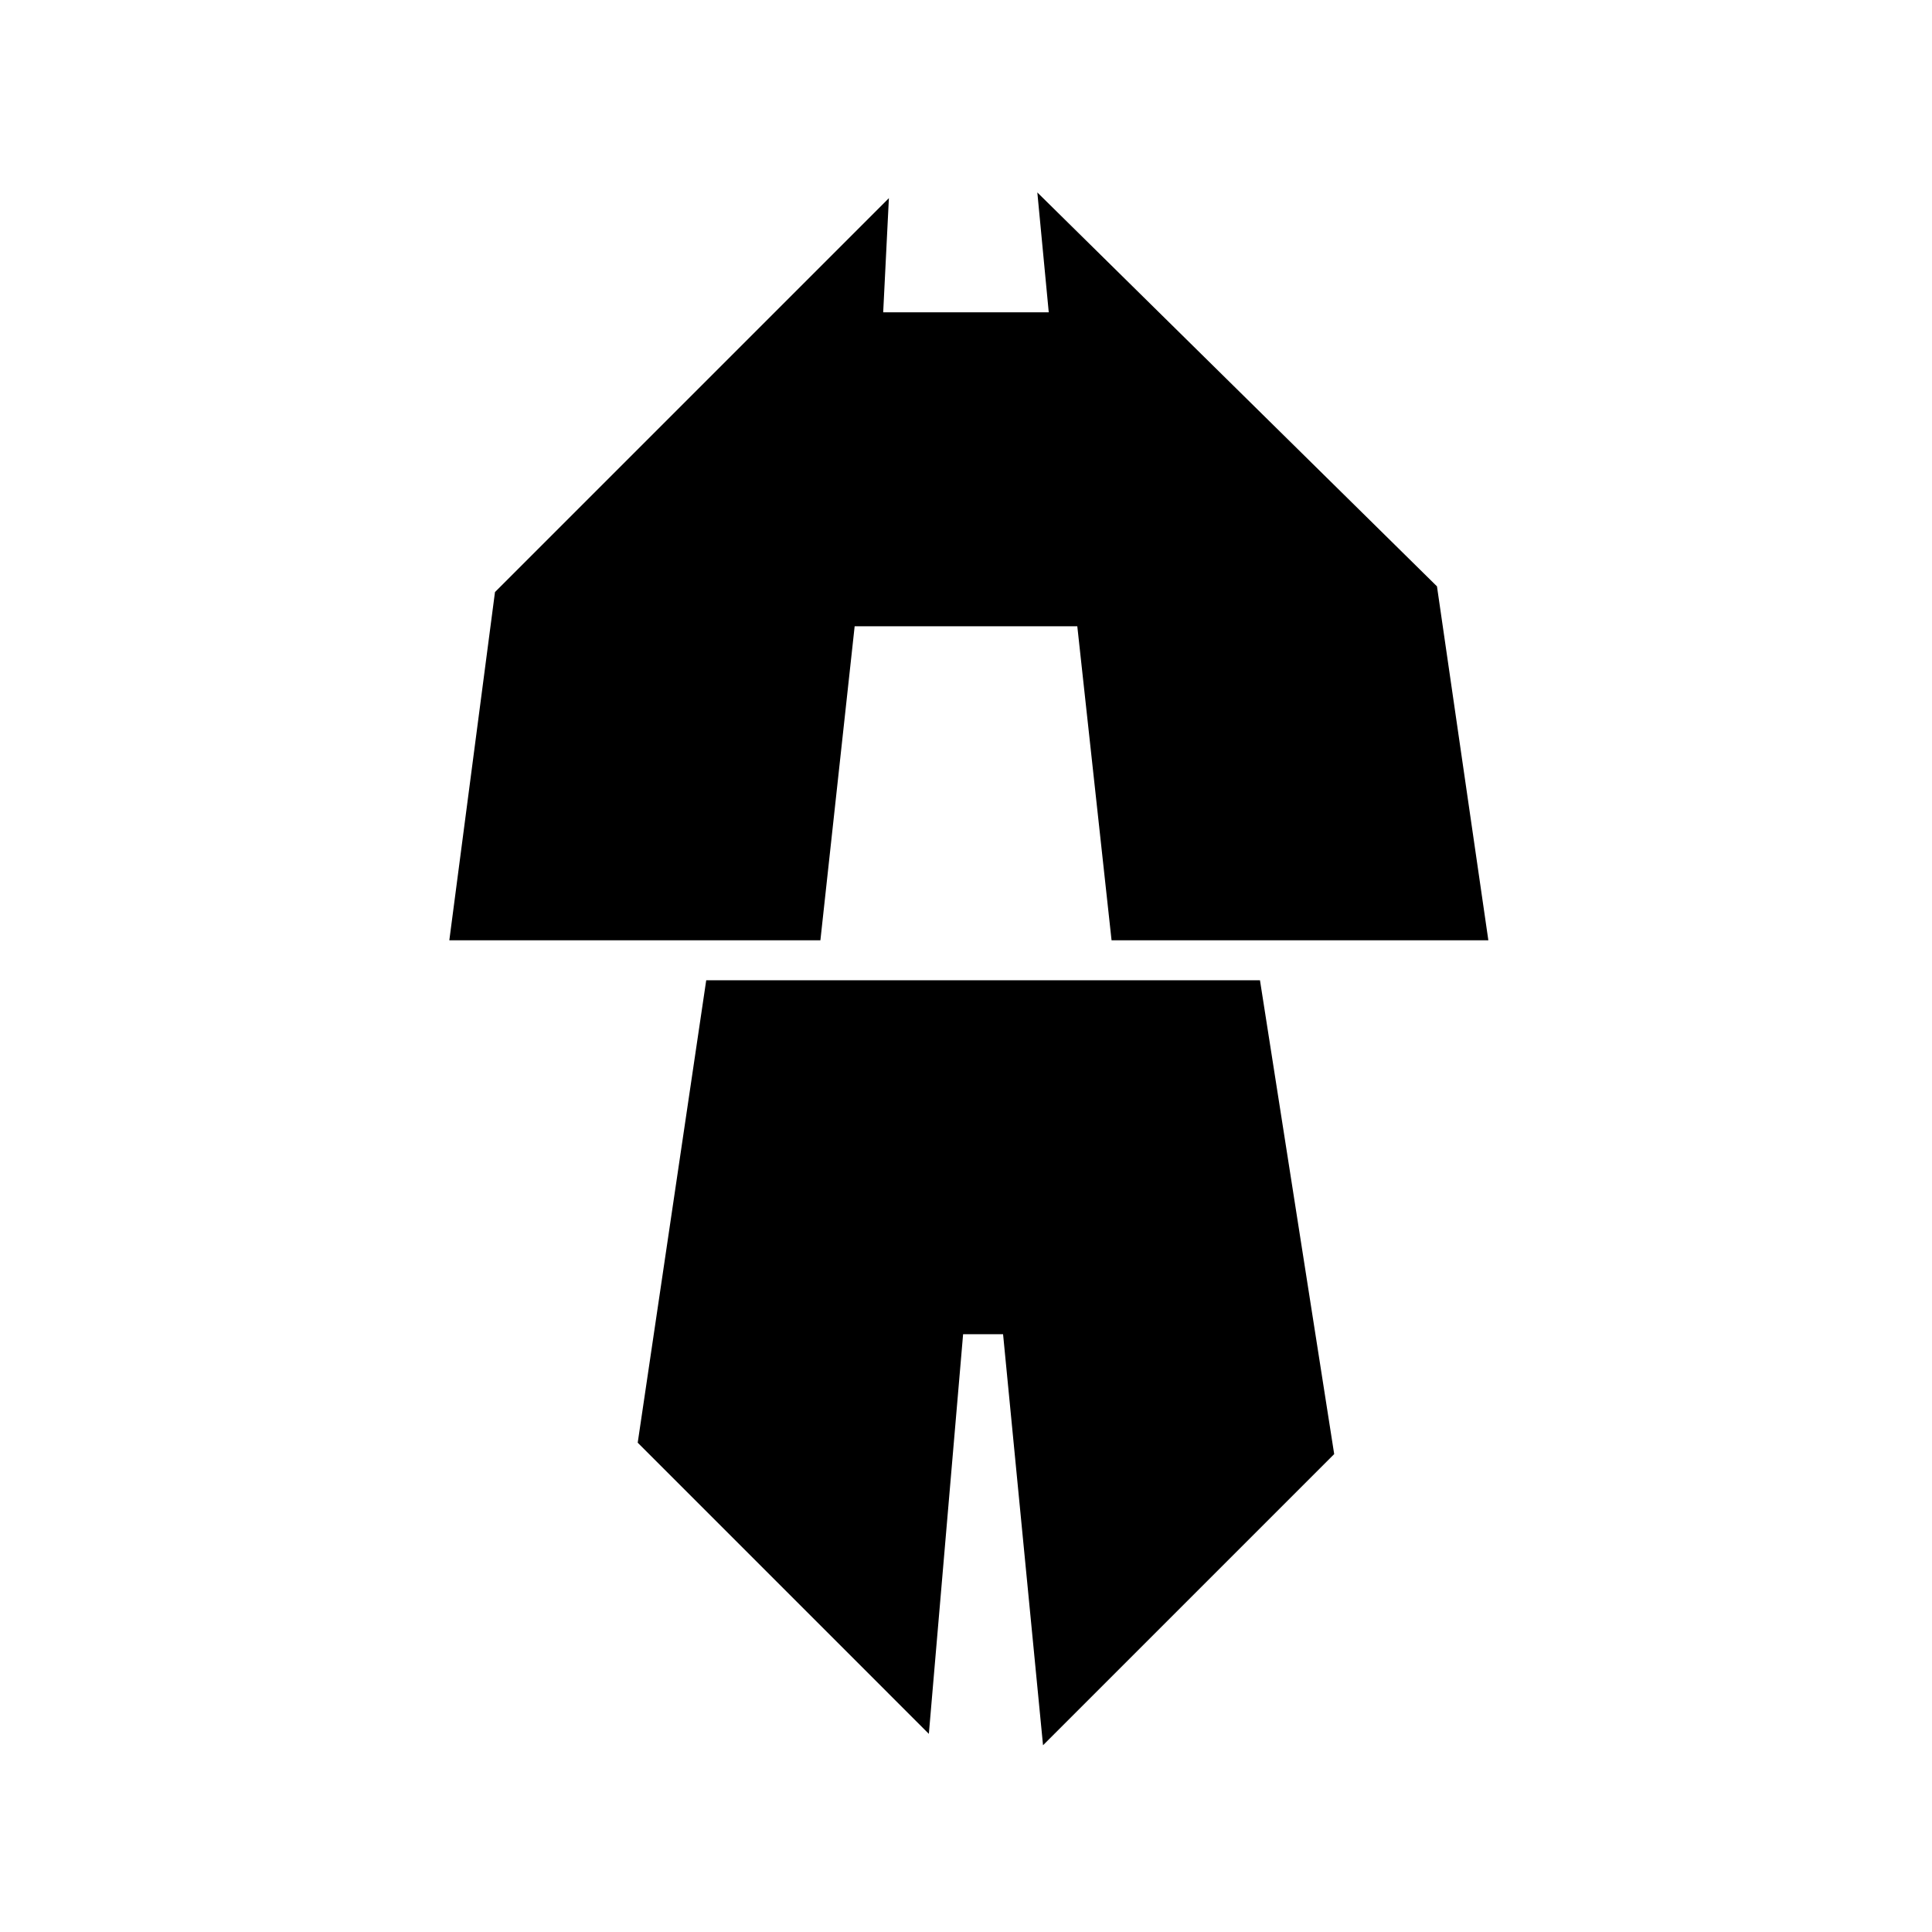
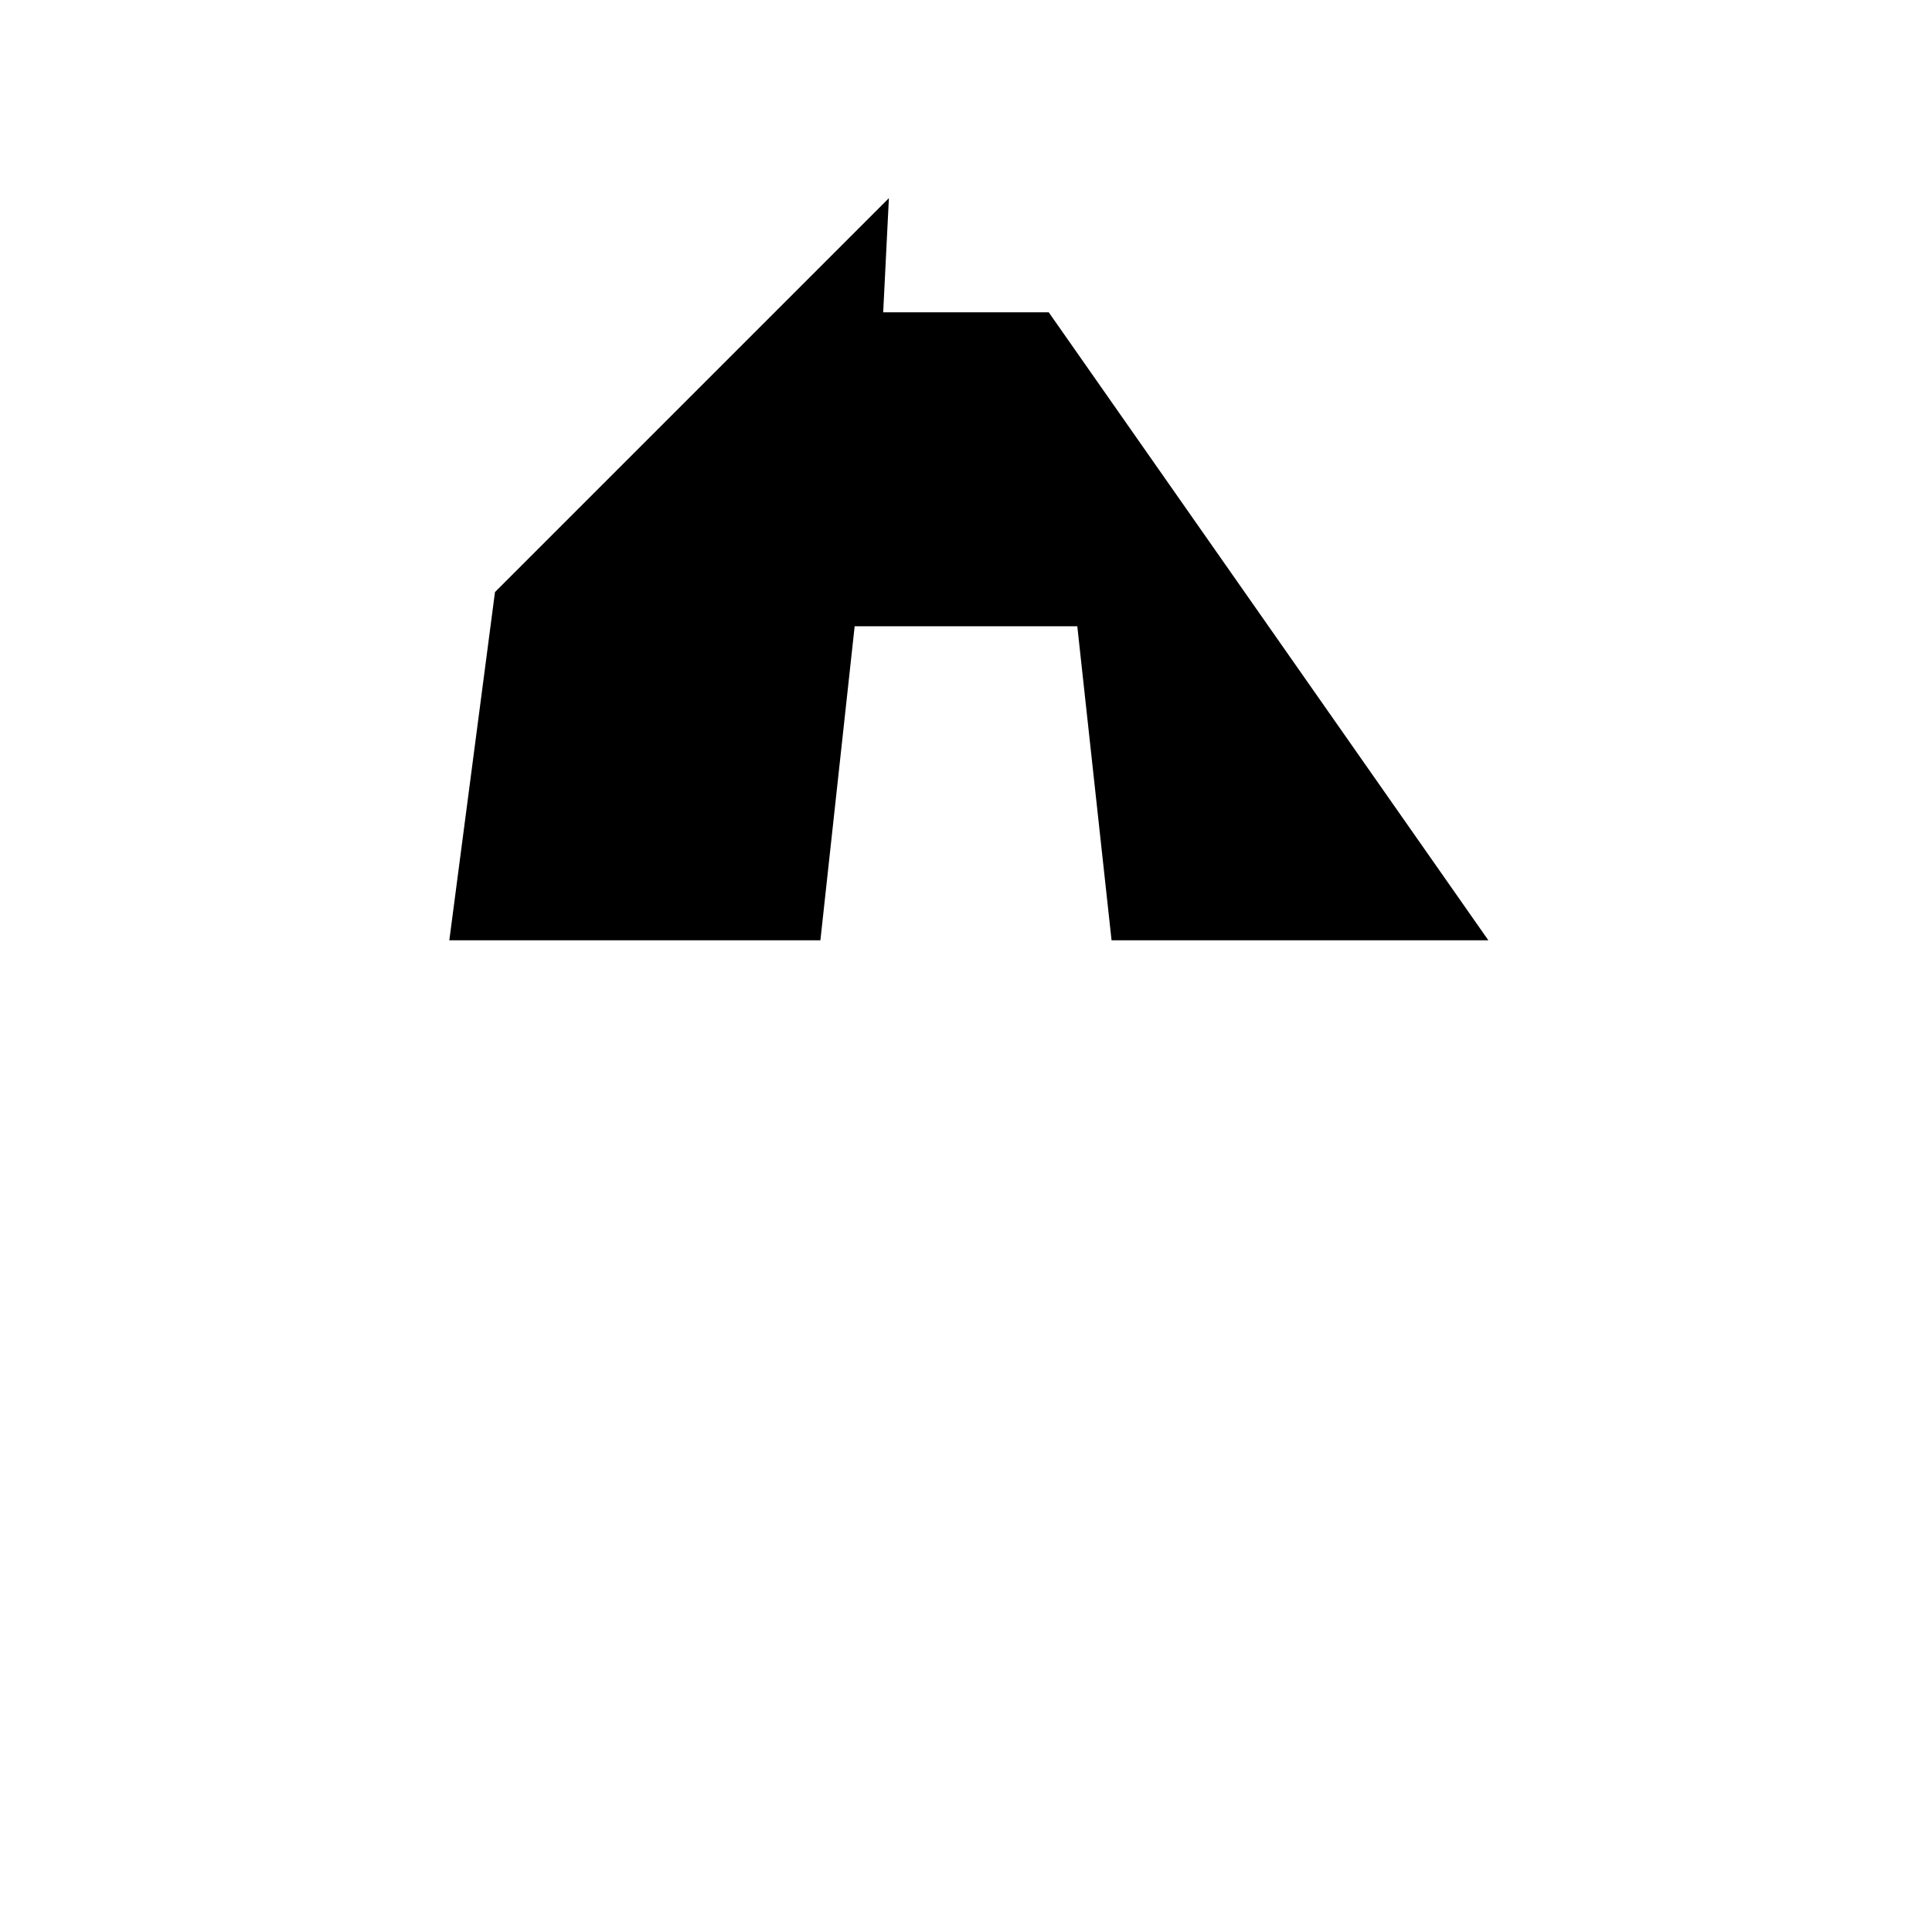
<svg xmlns="http://www.w3.org/2000/svg" fill="#000000" width="800px" height="800px" version="1.1" viewBox="144 144 512 512">
  <g>
-     <path d="m313 526.33 18.156-122.55h146.75l19.668 125.57-77.16 77.16-10.59-108.93h-10.59l-9.078 105.91z" />
-     <path d="m538.43 393.19h-99.855l-9.078-83.215h-59.004l-9.078 83.215h-98.34l12.102-92.289 104.39-104.39-1.512 30.258h43.875l-3.027-31.77 105.91 104.39z" />
+     <path d="m538.43 393.19h-99.855l-9.078-83.215h-59.004l-9.078 83.215h-98.34l12.102-92.289 104.39-104.39-1.512 30.258h43.875z" />
  </g>
</svg>